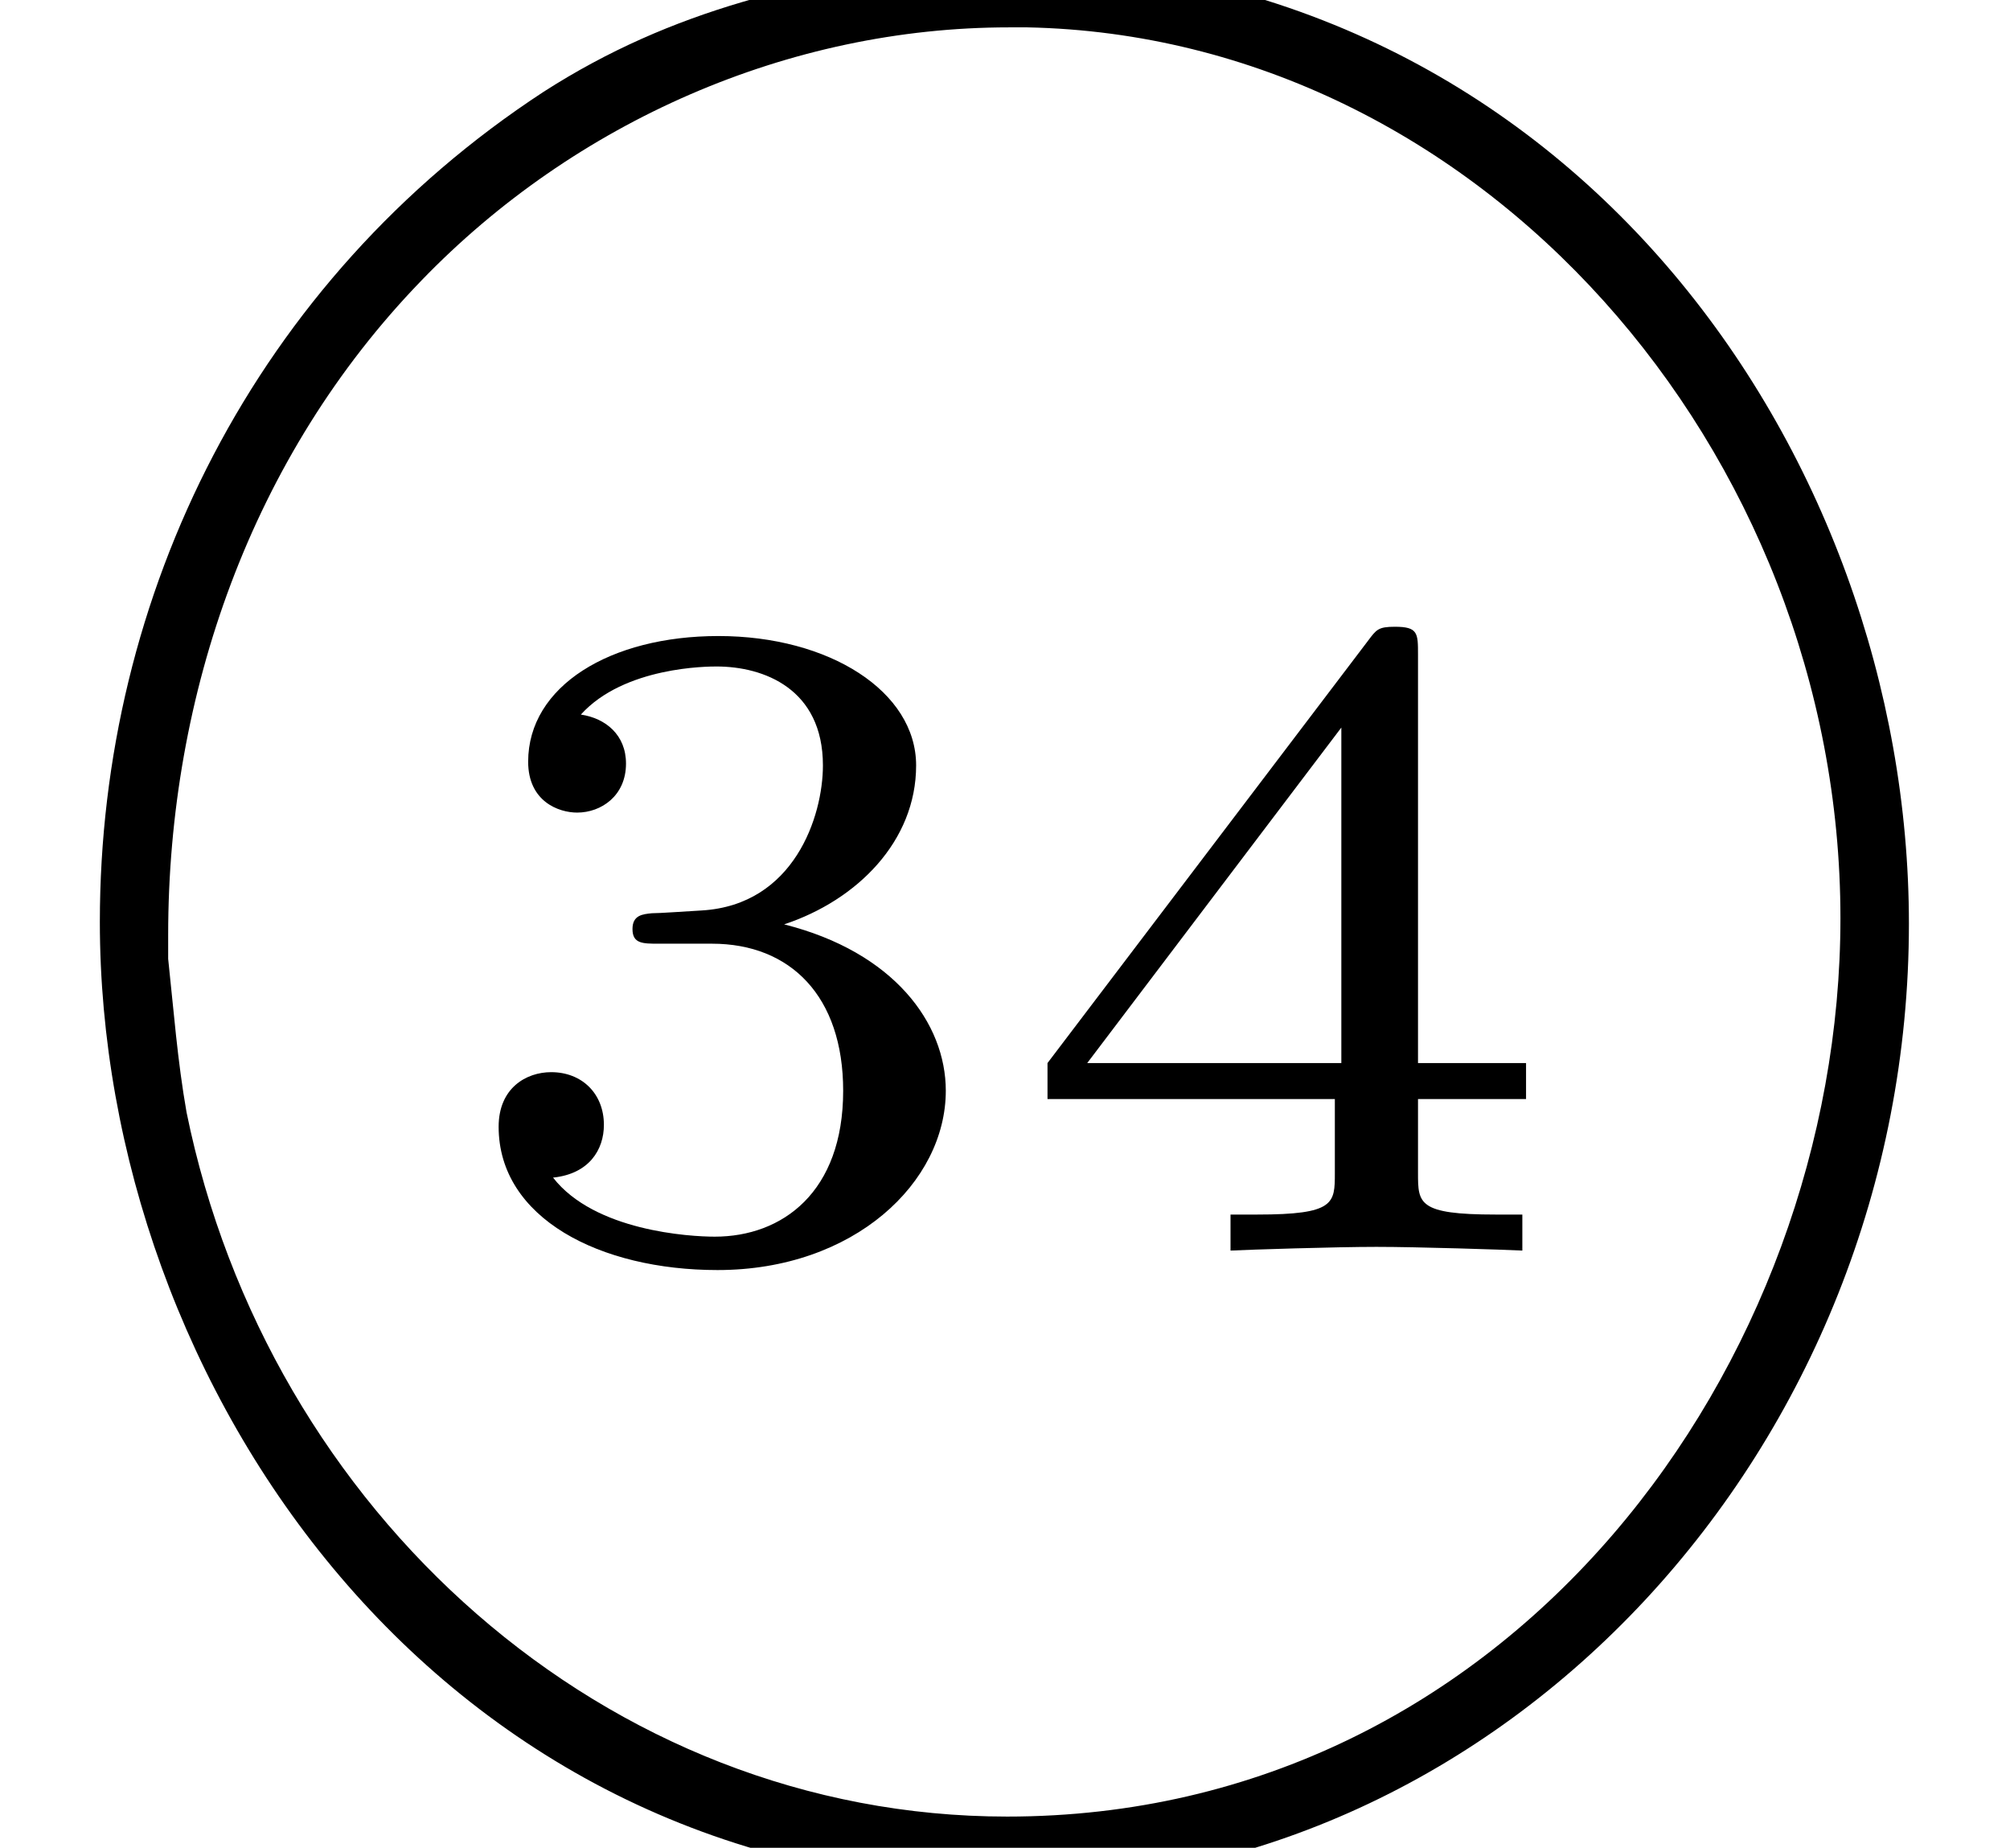
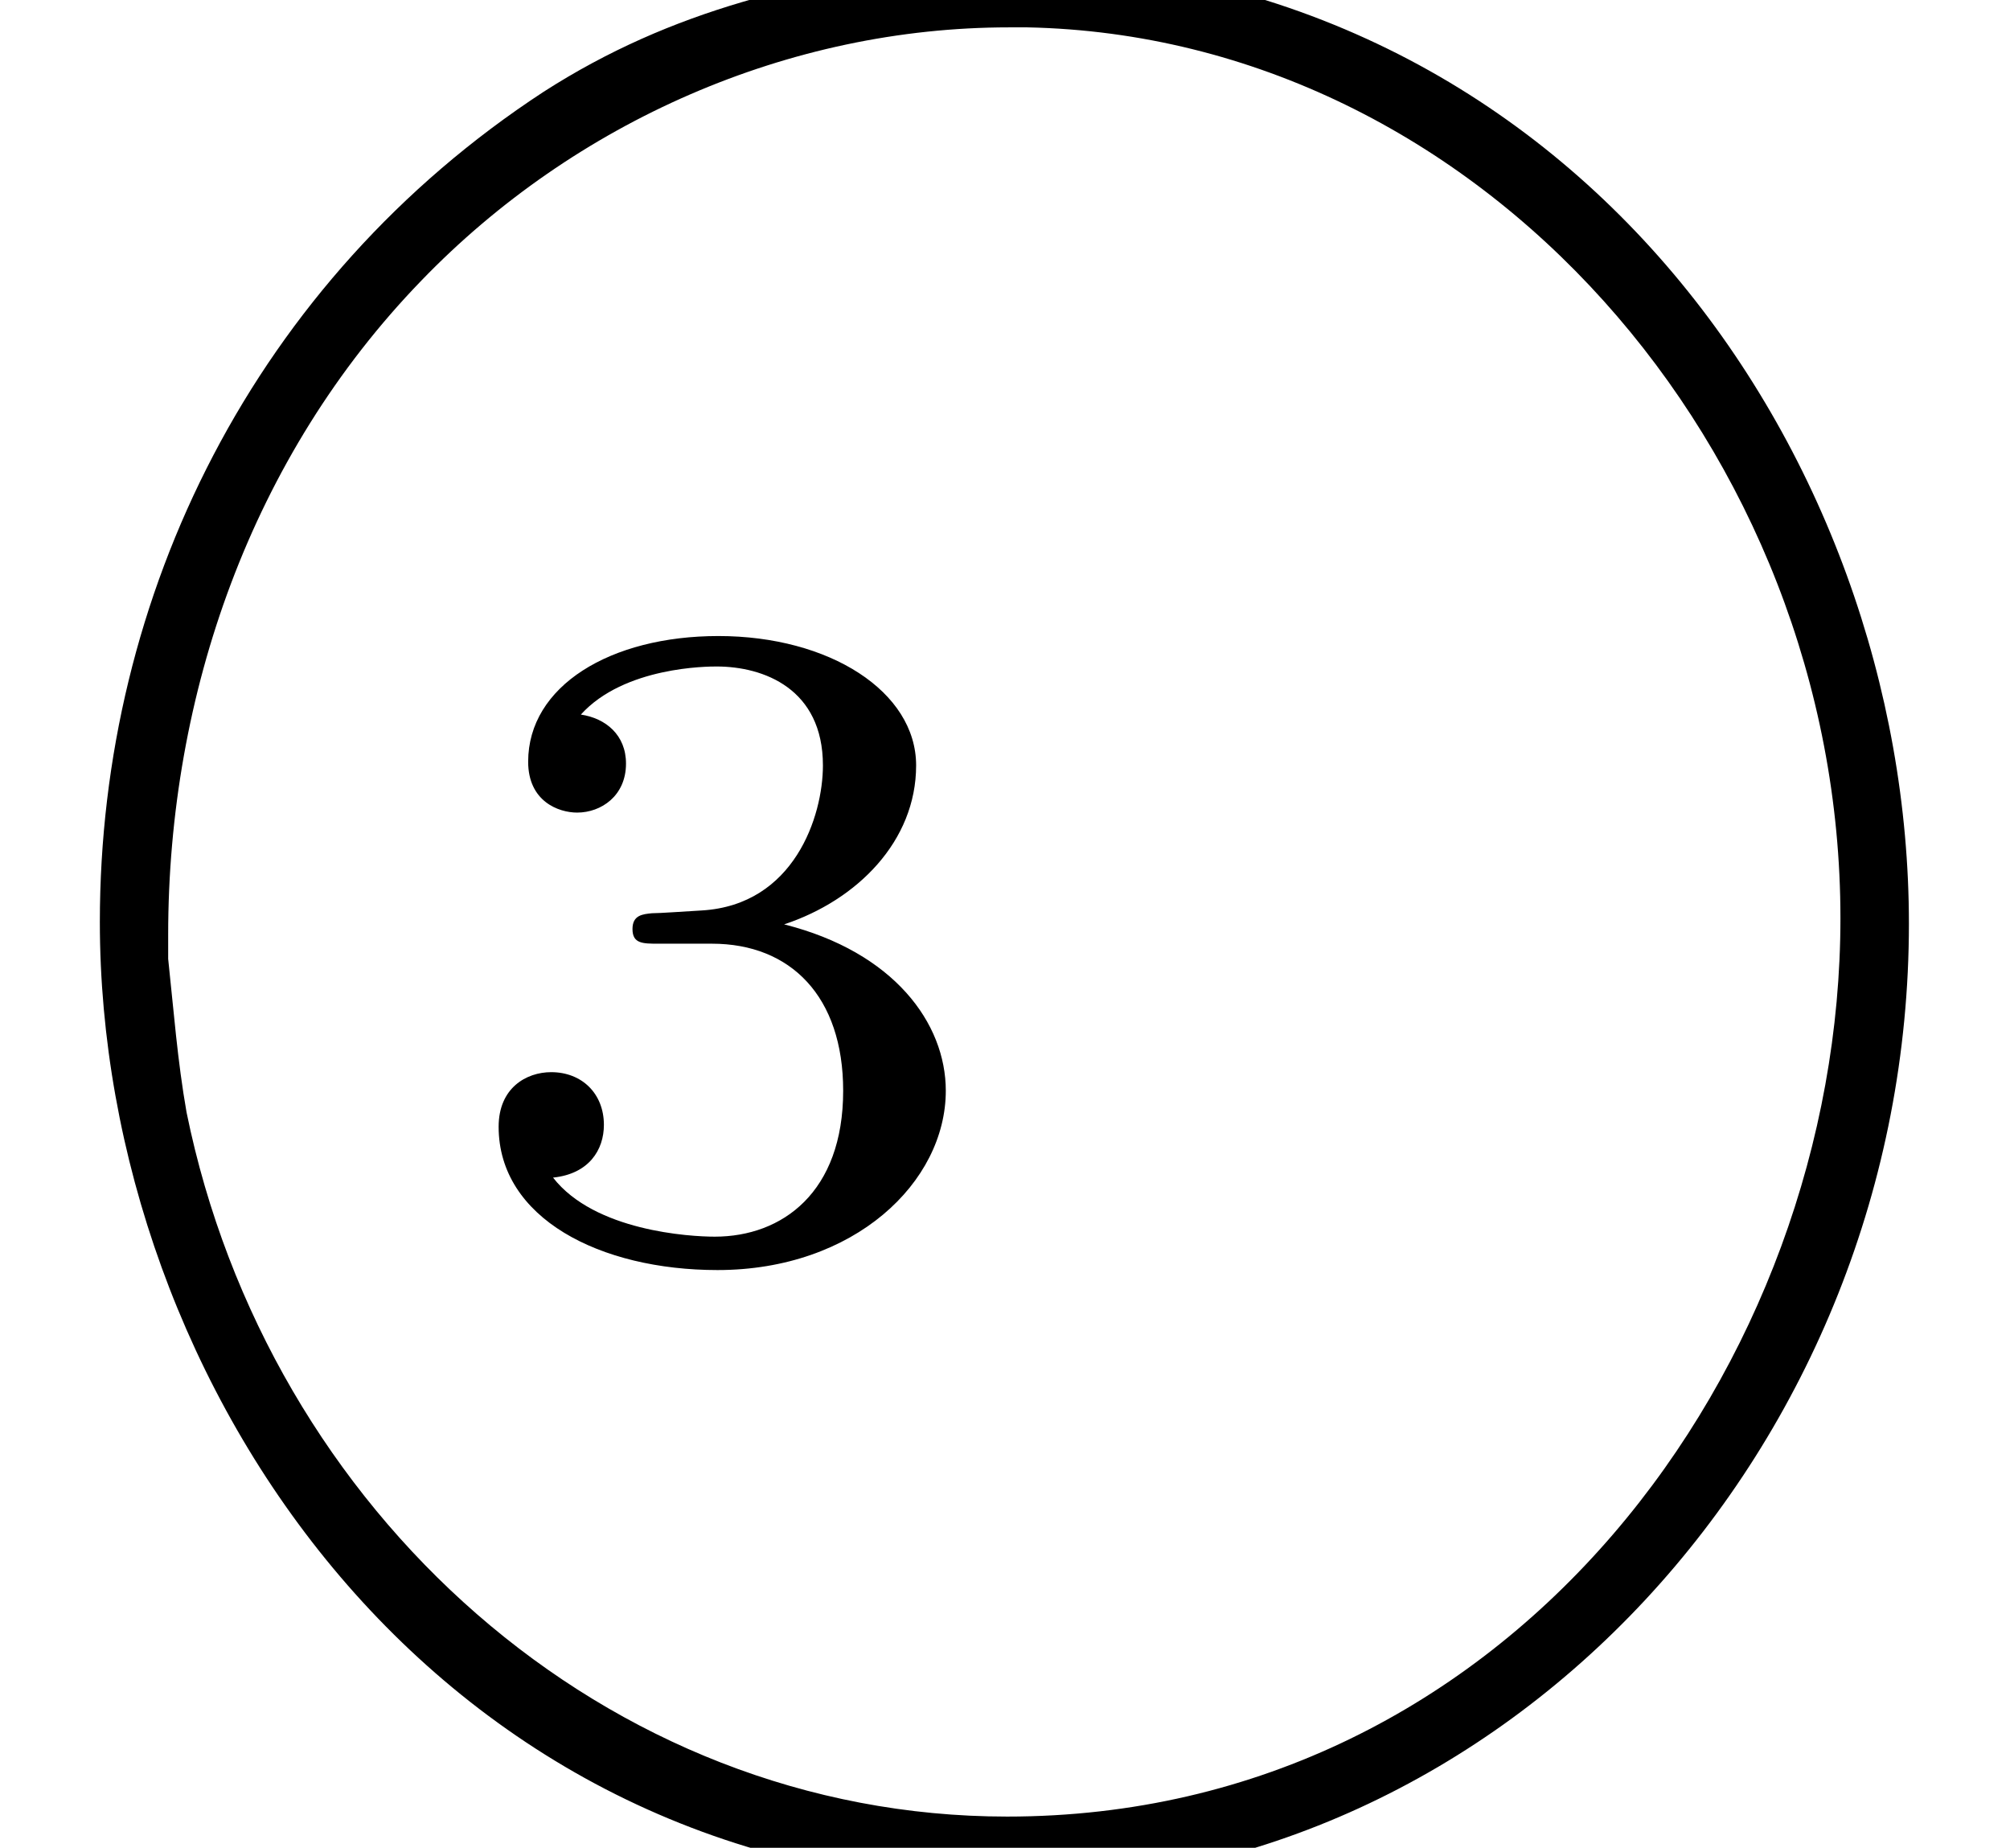
<svg xmlns="http://www.w3.org/2000/svg" xmlns:xlink="http://www.w3.org/1999/xlink" version="1.1" width="13.004pt" height="11.952pt" viewBox="70.735 59.308 13.004 11.952">
  <defs>
    <path id="g0-79" d="M6.229-9.229C5.212-9.098 4.352-8.907 3.515-8.369C1.65-7.149 .646-5.117 .646-3.001C.646-.012 2.833 3.228 6.528 3.228C9.743 3.228 12.35 .383 12.35-2.989C12.35-6.025 10.15-9.229 6.396-9.229H6.229ZM1.088-2.762V-2.917C1.088-4.471 1.626-6.013 2.726-7.149C3.718-8.177 5.105-8.787 6.528-8.787H6.647C9.576-8.727 11.907-6.049 11.907-3.025C11.907-.143 9.779 2.786 6.516 2.786C3.921 2.786 1.733 .813 1.207-1.769C1.148-2.104 1.124-2.427 1.088-2.762Z" />
    <path id="g1-51" d="M1.757-1.985C2.266-1.985 2.606-1.644 2.606-1.034C2.606-.377 2.212-.09 1.775-.09C1.614-.09 .998-.126 .729-.472C.962-.496 1.058-.652 1.058-.813C1.058-1.016 .915-1.154 .717-1.154C.556-1.154 .377-1.052 .377-.801C.377-.209 1.034 .126 1.793 .126C2.678 .126 3.27-.442 3.27-1.034C3.27-1.47 2.935-1.931 2.224-2.11C2.696-2.266 3.078-2.648 3.078-3.138C3.078-3.616 2.517-3.975 1.799-3.975C1.1-3.975 .568-3.652 .568-3.162C.568-2.905 .765-2.833 .885-2.833C1.04-2.833 1.201-2.941 1.201-3.15C1.201-3.335 1.07-3.443 .909-3.467C1.19-3.778 1.733-3.778 1.787-3.778C2.092-3.778 2.475-3.634 2.475-3.138C2.475-2.809 2.289-2.236 1.692-2.2C1.584-2.194 1.423-2.182 1.369-2.182C1.309-2.176 1.243-2.17 1.243-2.08C1.243-1.985 1.309-1.985 1.411-1.985H1.757Z" />
-     <path id="g1-52" d="M3.371-.98V-1.213H2.672V-3.856C2.672-3.993 2.672-4.035 2.523-4.035C2.415-4.035 2.403-4.017 2.349-3.945L.275-1.213V-.98H2.134V-.502C2.134-.305 2.134-.233 1.632-.233H1.459V0C1.578-.006 2.14-.024 2.403-.024S3.228-.006 3.347 0V-.233H3.174C2.672-.233 2.672-.305 2.672-.502V-.98H3.371ZM2.176-3.383V-1.213H.532L2.176-3.383Z" />
  </defs>
  <g id="page1">
    <use x="73.584" y="67.397" xlink:href="#g1-51" />
    <use x="77.237" y="67.397" xlink:href="#g1-52" />
    <use x="70.735" y="68.272" xlink:href="#g0-79" />
  </g>
</svg>